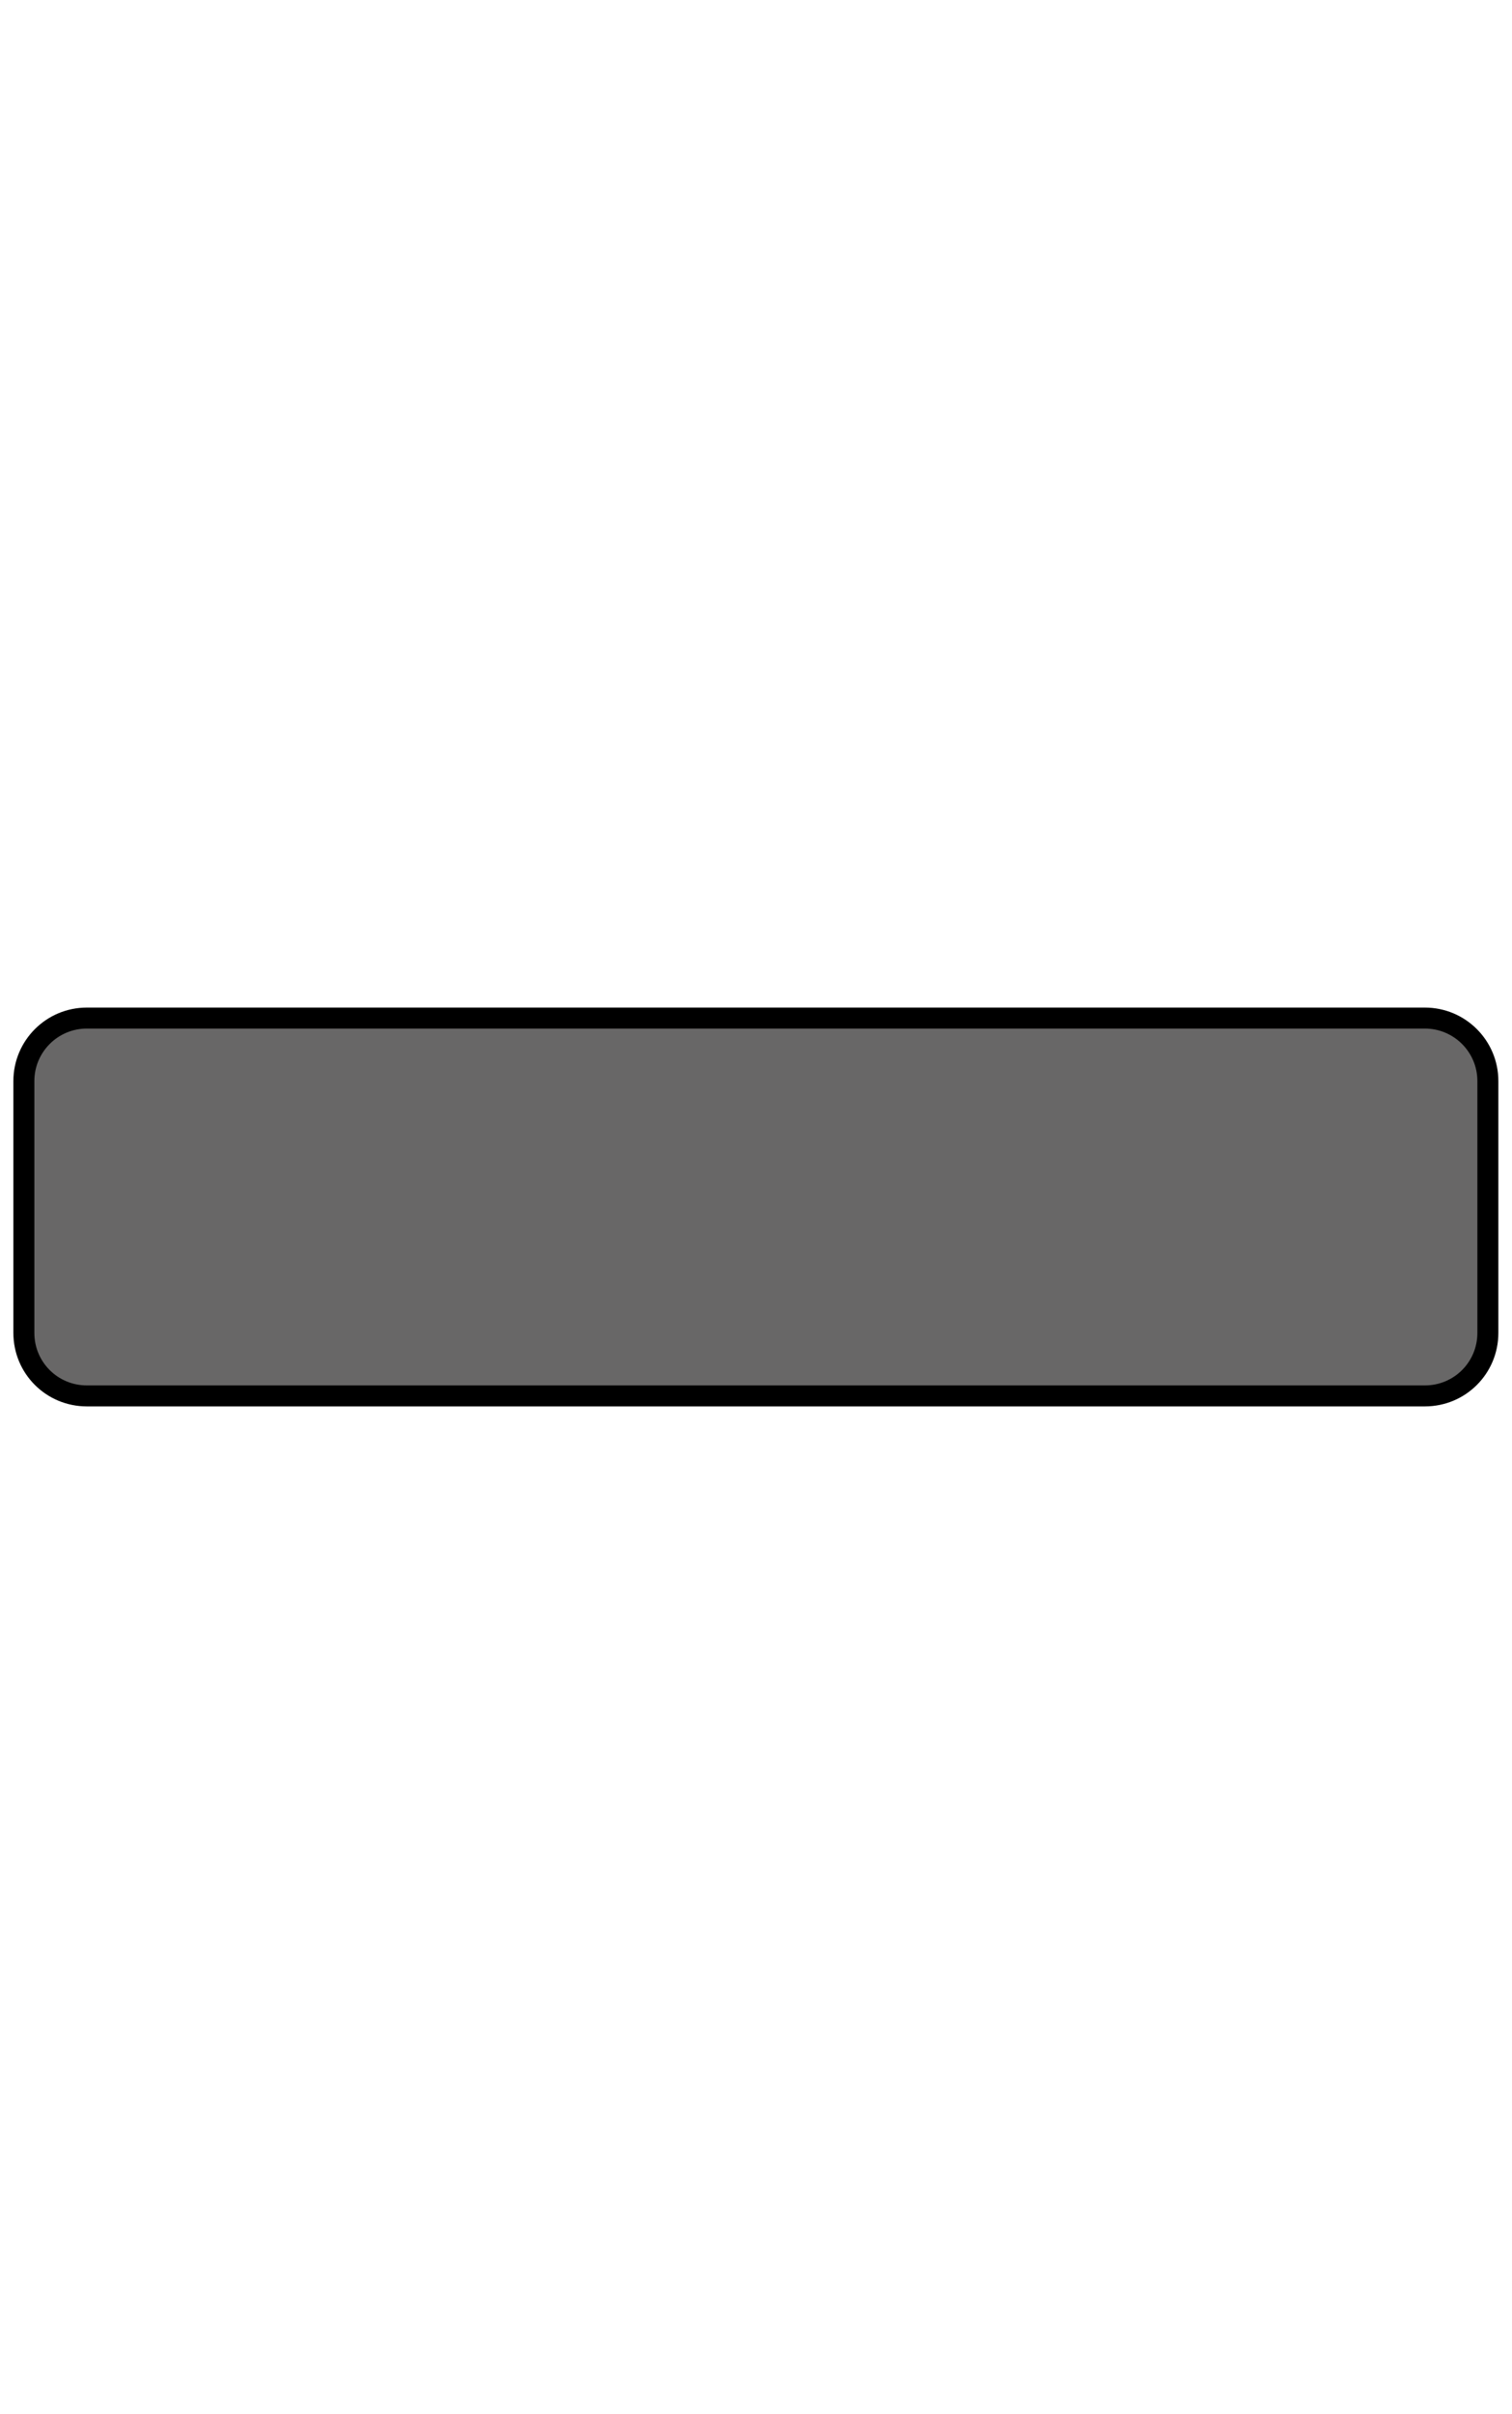
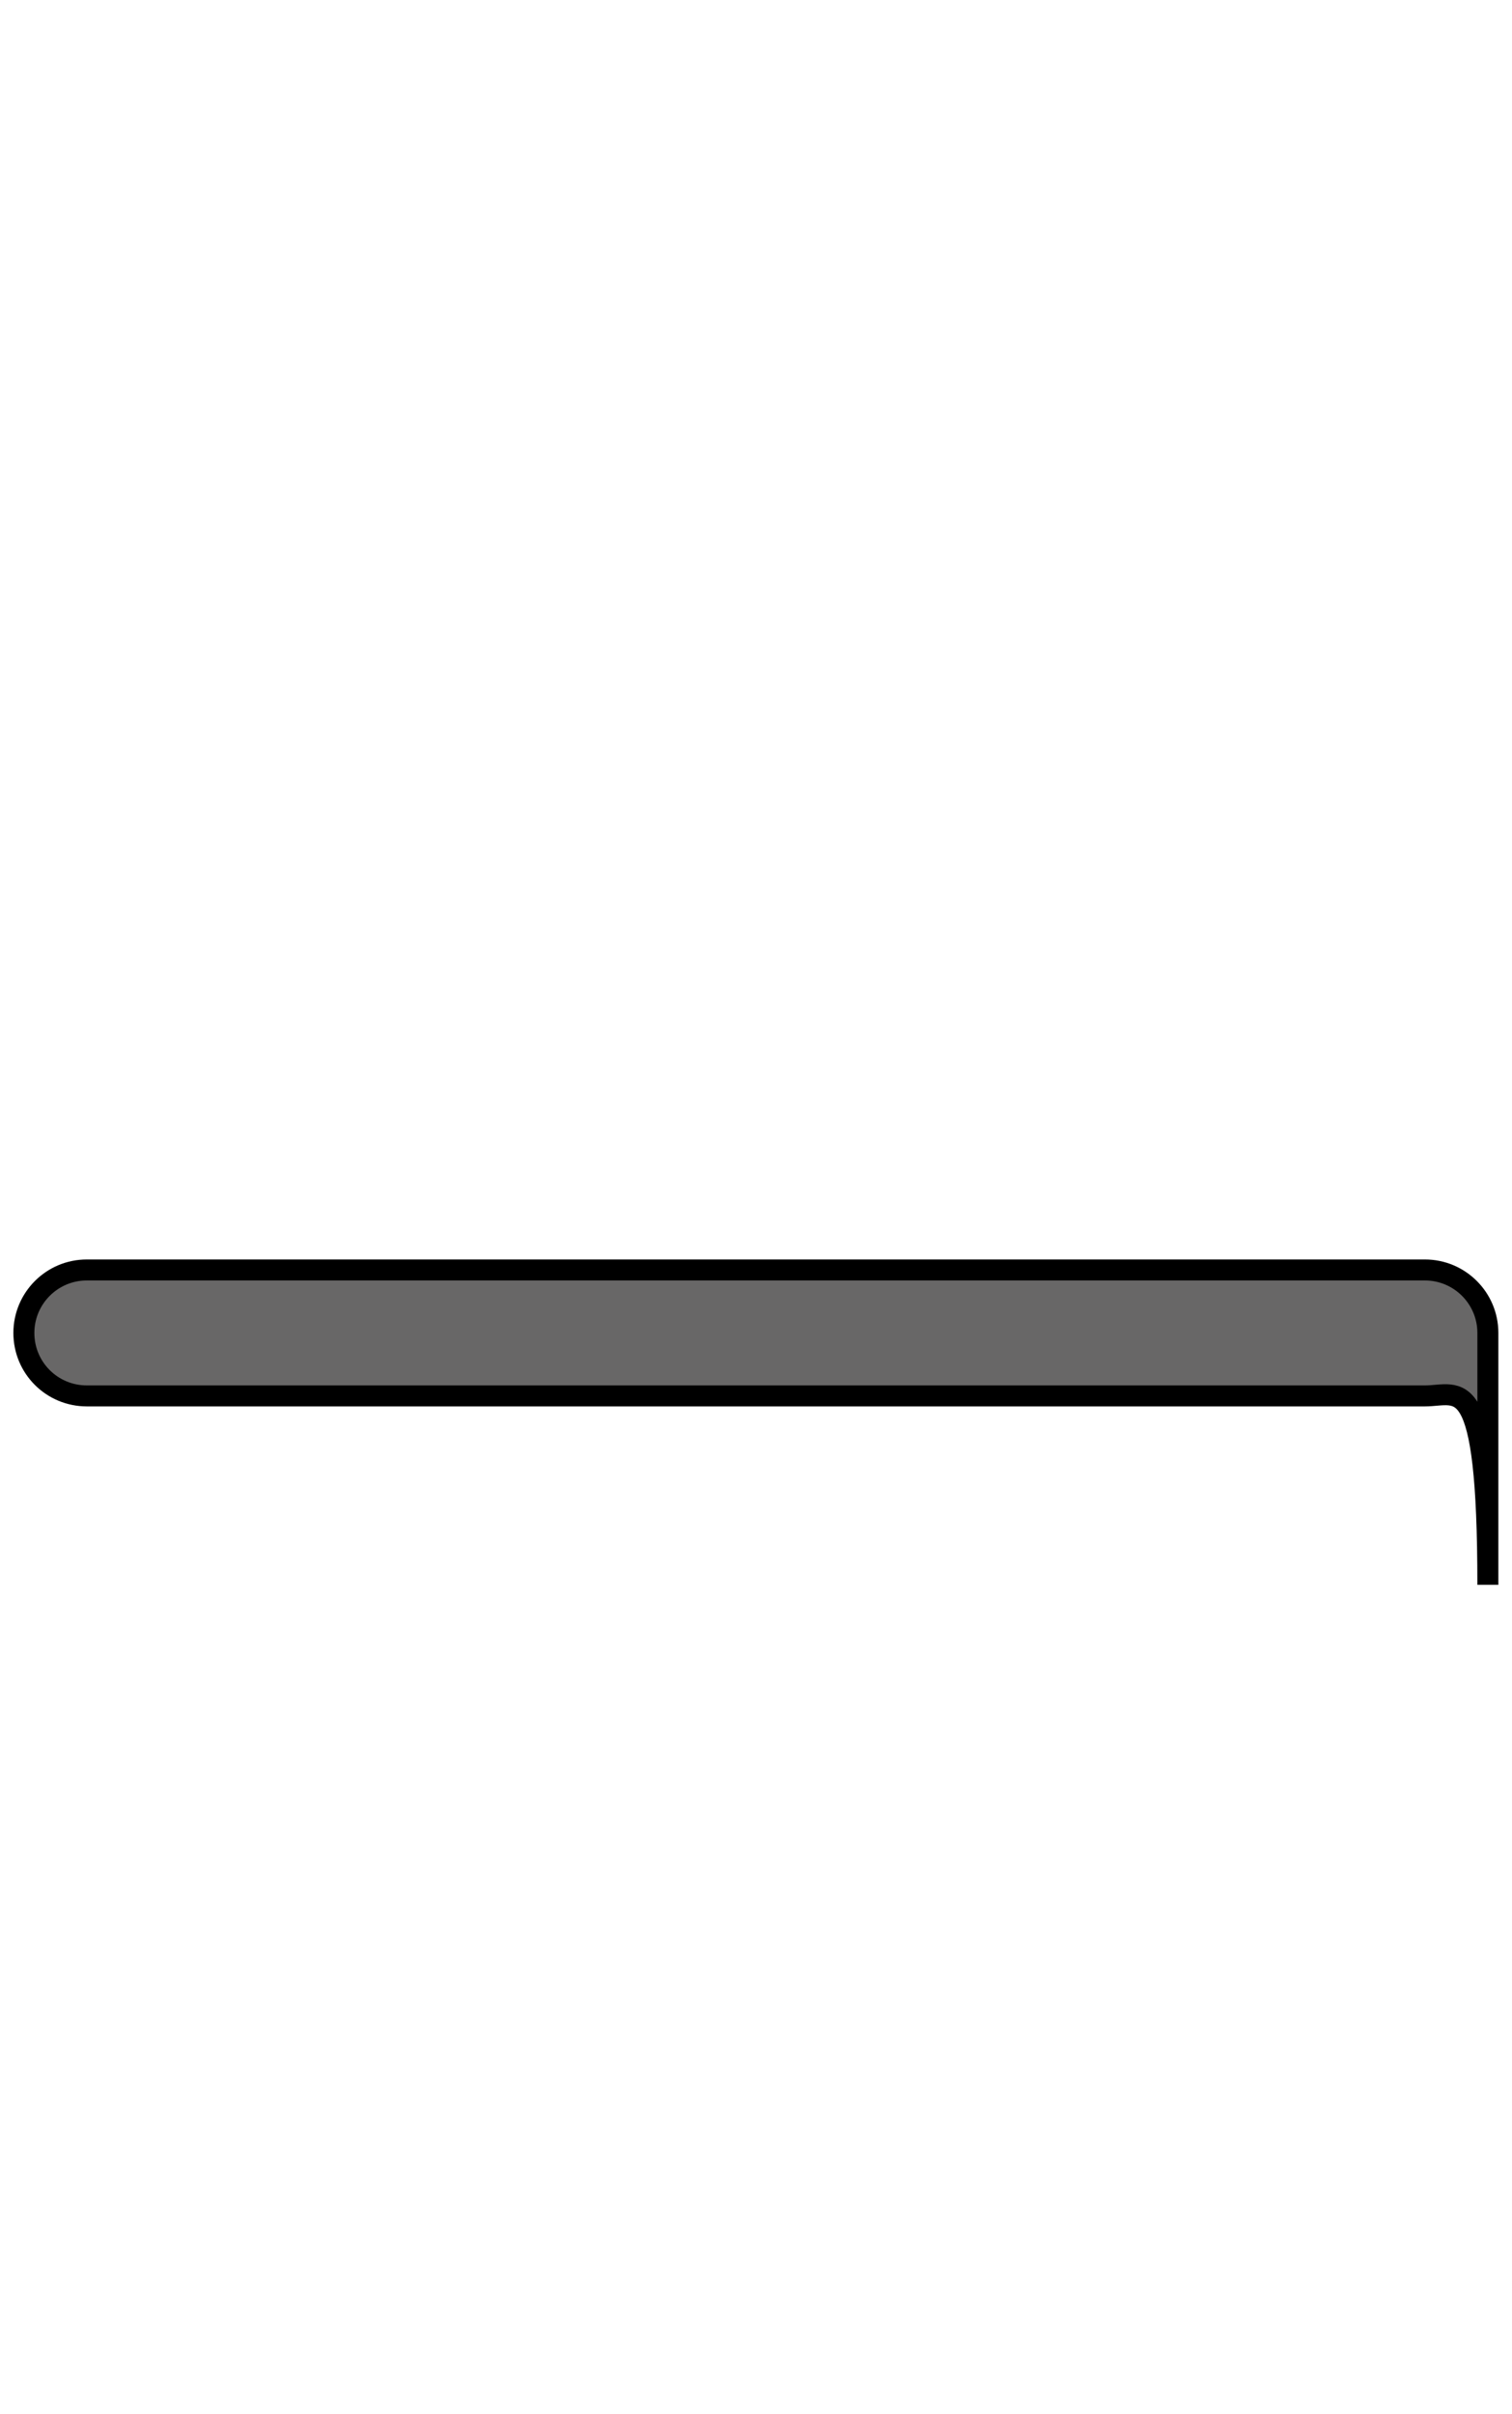
<svg xmlns="http://www.w3.org/2000/svg" version="1.1" id="Слой_1" x="0px" y="0px" viewBox="0 0 576.3 920" style="enable-background:new 0 0 576.3 920;" xml:space="preserve">
  <style type="text/css">
	.st0{fill:#F4C795;stroke:#000000;stroke-width:8;stroke-miterlimit:10;}
	.st1{fill:#686767;stroke:#000000;stroke-width:8;stroke-miterlimit:10;}
	.st2{fill:#FFFFFF;stroke:#000000;stroke-width:15;stroke-miterlimit:10;}
	.st3{fill:#42415F;}
	.st4{fill:#FFFFFF;stroke:#000000;stroke-width:8;stroke-miterlimit:10;}
	.st5{stroke:#000000;stroke-width:15;stroke-linecap:round;stroke-linejoin:round;stroke-miterlimit:10;}
	.st6{fill:#FCB006;stroke:#000000;stroke-width:15;stroke-linecap:round;stroke-linejoin:round;stroke-miterlimit:10;}
	.st7{fill:#FDC938;stroke:#000000;stroke-width:15;stroke-linecap:round;stroke-linejoin:round;stroke-miterlimit:10;}
	.st8{fill:#6B450B;stroke:#000000;stroke-width:15;stroke-miterlimit:10;}
	.st9{fill:#42415F;stroke:#000000;stroke-width:15;stroke-linecap:round;stroke-linejoin:round;stroke-miterlimit:10;}
	.st10{fill:#FFFFFF;stroke:#000000;stroke-width:15;stroke-linejoin:round;stroke-miterlimit:10;}
	.st11{fill:#42415F;stroke:#000000;stroke-width:15;stroke-miterlimit:10;}
	.st12{fill:#057771;stroke:#000000;stroke-width:15;stroke-linejoin:round;stroke-miterlimit:10;}
	.st13{fill:#FFFFFF;stroke:#000000;stroke-width:10;stroke-linecap:round;stroke-linejoin:round;stroke-miterlimit:10;}
	.st14{fill:#FF6C31;stroke:#000000;stroke-width:15;stroke-linejoin:round;stroke-miterlimit:10;}
	.st15{fill:#202121;stroke:#000000;stroke-width:6.844;stroke-linecap:round;stroke-linejoin:round;stroke-miterlimit:10;}
	.st16{fill:#42415F;stroke:#000000;stroke-width:15;stroke-linejoin:round;stroke-miterlimit:10;}
	.st17{fill:#302F2F;}
	.st18{fill:#9999CC;stroke:#000000;stroke-width:3.207;stroke-linecap:round;stroke-linejoin:round;stroke-miterlimit:10;}
	.st19{fill:#3E3F5D;stroke:#000000;stroke-width:15;stroke-linejoin:round;stroke-miterlimit:10;}
	.st20{fill:#585B5E;}
	.st21{fill:#FFFFFF;}
	.st22{fill:none;}
	.st23{fill:#42415F;stroke:#000000;stroke-width:5;stroke-miterlimit:10;}
	.st24{fill:#42415F;stroke:#000000;stroke-width:6.966;stroke-miterlimit:10;}
	.st25{fill:#42415F;stroke:#000000;stroke-width:7;stroke-miterlimit:10;}
	.st26{fill:#FF6C31;stroke:#000000;stroke-width:6.844;stroke-miterlimit:10;}
	.st27{fill:#808080;stroke:#000000;stroke-width:15;stroke-linecap:round;stroke-linejoin:round;stroke-miterlimit:10;}
	.st28{fill:#42415F;stroke:#000000;stroke-width:6.844;stroke-linecap:round;stroke-linejoin:round;stroke-miterlimit:10;}
	.st29{fill:#654A1B;stroke:#000000;stroke-width:6.844;stroke-linecap:round;stroke-linejoin:round;stroke-miterlimit:10;}
	.st30{fill:#42415F;stroke:#000000;stroke-width:4.005;stroke-miterlimit:10;}
	.st31{fill:#808080;stroke:#000000;stroke-width:6.844;stroke-linecap:round;stroke-linejoin:round;stroke-miterlimit:10;}
	.st32{fill:#4C4C4C;stroke:#000000;stroke-width:6.844;stroke-linecap:round;stroke-linejoin:round;stroke-miterlimit:10;}
	.st33{fill:#9999CC;stroke:#000000;stroke-width:3.392;stroke-linecap:round;stroke-linejoin:round;stroke-miterlimit:10;}
	.st34{stroke:#000000;stroke-width:8;stroke-miterlimit:10;}
	.st35{fill:#42415F;stroke:#000000;stroke-width:4.76;stroke-linecap:round;stroke-linejoin:round;stroke-miterlimit:10;}
	.st36{fill:#4C4C4C;stroke:#000000;stroke-width:15;stroke-linejoin:round;stroke-miterlimit:10;}
	.st37{fill:#3E3F5D;}
	.st38{fill:#EBEBD4;stroke:#000000;stroke-width:15;stroke-linejoin:round;stroke-miterlimit:10;}
	.st39{fill:#787B7F;stroke:#000000;stroke-width:15;stroke-linecap:round;stroke-linejoin:round;stroke-miterlimit:10;}
	.st40{fill:#4C4C4C;stroke:#000000;stroke-width:15;stroke-linecap:round;stroke-linejoin:round;stroke-miterlimit:10;}
	.st41{stroke:#000000;stroke-width:15;stroke-linejoin:round;stroke-miterlimit:10;}
	.st42{fill:#D0D1D1;stroke:#000000;stroke-width:15;stroke-linejoin:round;stroke-miterlimit:10;}
	.st43{fill:#C69E45;stroke:#000000;stroke-width:15;stroke-linejoin:round;stroke-miterlimit:10;}
	.st44{fill:#654A1B;stroke:#000000;stroke-width:8;stroke-linejoin:round;stroke-miterlimit:10;}
</style>
-   <path class="st1" d="M543.1,532h-510c-13.3,0-24-10.7-24-24v-96c0-13.2,10.7-24,24-24h510c13.2,0,24,10.7,24,24v96  C567.1,521.3,556.4,532,543.1,532z" />
+   <path class="st1" d="M543.1,532h-510c-13.3,0-24-10.7-24-24c0-13.2,10.7-24,24-24h510c13.2,0,24,10.7,24,24v96  C567.1,521.3,556.4,532,543.1,532z" />
</svg>